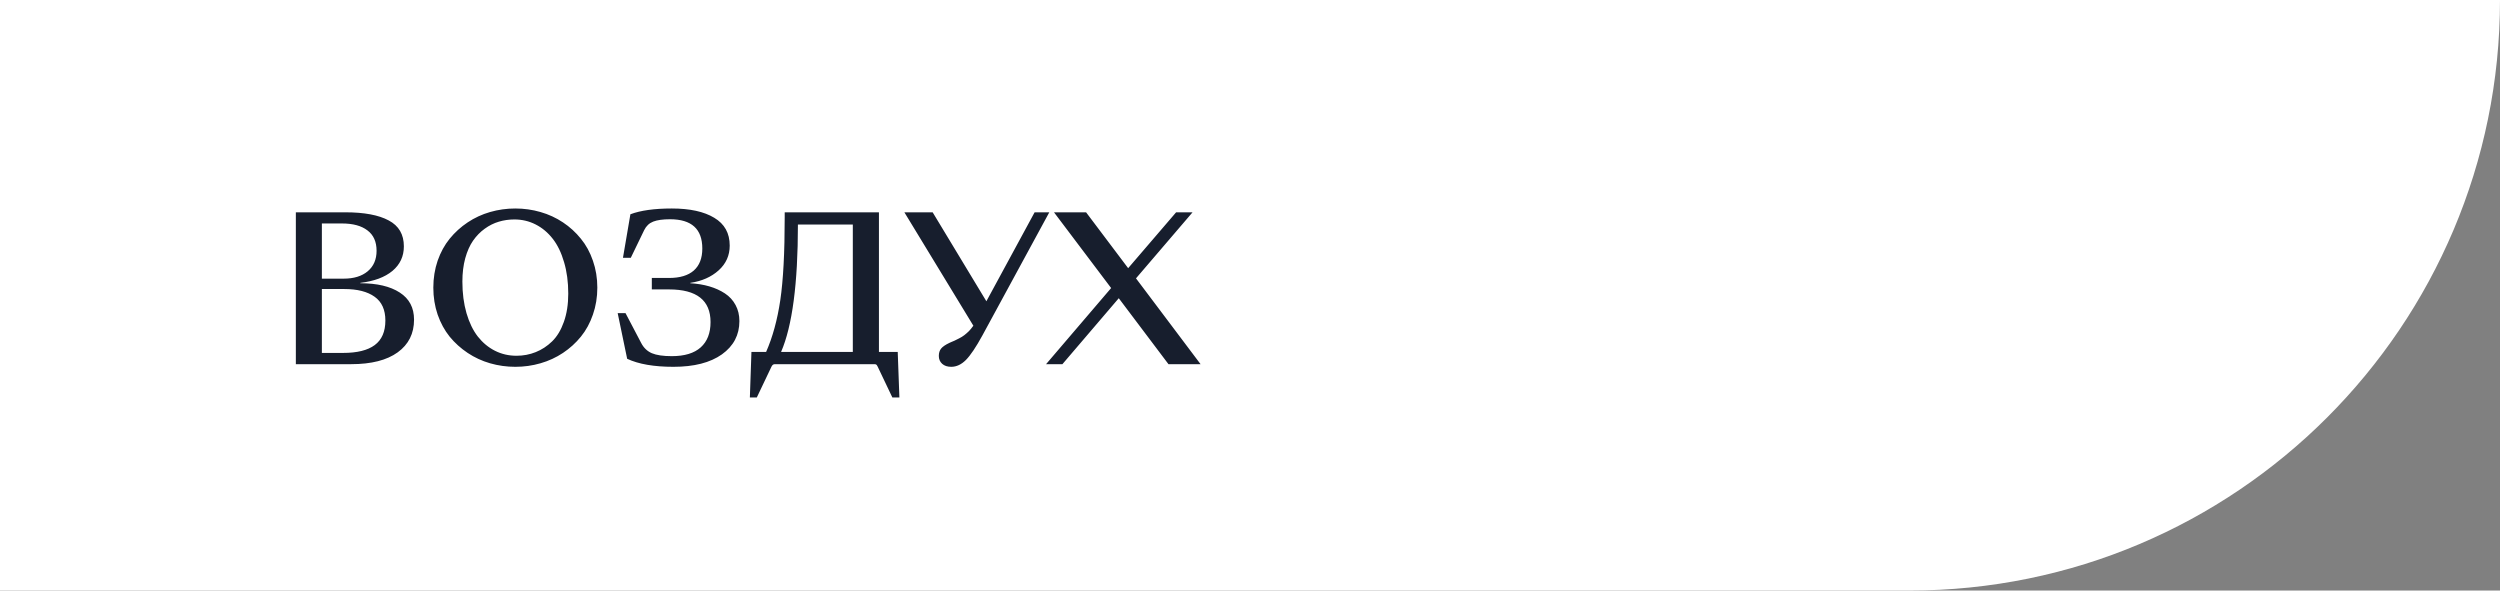
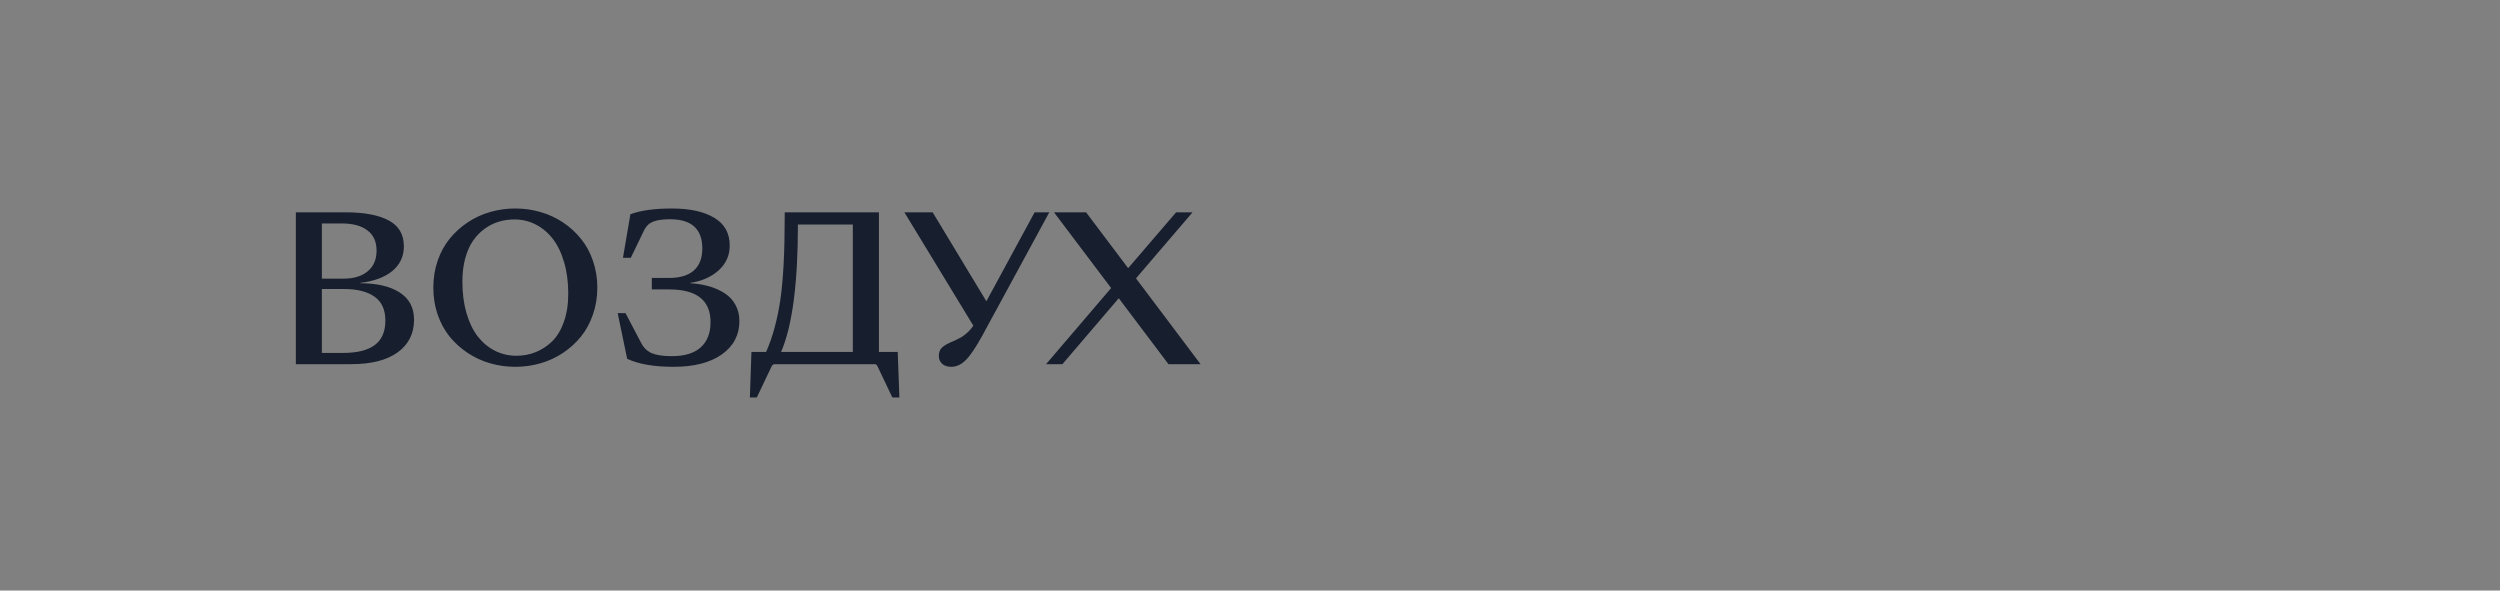
<svg xmlns="http://www.w3.org/2000/svg" width="254" height="60" viewBox="0 0 254 60" fill="none">
  <rect x="0" y="0" width="254" height="60" fill="#808080" stroke="none" />
-   <path d="M0 0H254C254 33.137 227.137 60 194 60H0V0Z" fill="white" />
-   <path d="M31.059 37V21.571H33.703V29.136L33.743 29.116L42.312 21.571H44.191L36.457 28.371L45.573 37H41.845L33.703 29.345V37H31.059ZM46.916 37.268C46.551 37.268 46.243 37.159 45.991 36.94C45.739 36.722 45.613 36.456 45.613 36.145C45.613 35.867 45.699 35.641 45.872 35.469C46.044 35.29 46.385 35.048 46.896 34.743C47.161 34.584 47.389 34.419 47.582 34.246C47.78 34.067 47.959 33.839 48.118 33.56C48.284 33.282 48.42 32.993 48.526 32.695C48.632 32.39 48.728 31.986 48.814 31.482C48.901 30.979 48.964 30.458 49.003 29.922C49.05 29.385 49.086 28.699 49.113 27.864C49.146 27.022 49.166 26.164 49.172 25.289C49.185 24.407 49.192 23.33 49.192 22.058V21.571H59.064V37H56.42V22.813H50.534C50.534 26.512 50.405 29.398 50.147 31.473C49.895 33.547 49.441 35.071 48.785 36.046C48.506 36.463 48.201 36.771 47.87 36.97C47.545 37.169 47.227 37.268 46.916 37.268ZM73.609 37L71.272 31.443H65.059L62.742 37H61.271L67.733 21.571H69.95L76.422 37H73.609ZM65.566 30.2H70.765L68.161 23.986L65.566 30.2ZM86.036 37.268C84.286 37.268 82.738 36.94 81.393 36.284C80.054 35.628 79.014 34.69 78.271 33.471C77.529 32.251 77.158 30.836 77.158 29.226C77.158 27.628 77.532 26.22 78.281 25C79.037 23.774 80.094 22.833 81.453 22.177C82.818 21.514 84.382 21.183 86.145 21.183C87.02 21.183 87.908 21.262 88.809 21.422C89.711 21.581 90.457 21.793 91.046 22.058L91.643 26.76H90.847L89.585 23.619C89.492 23.38 89.346 23.174 89.147 23.002C88.955 22.83 88.746 22.697 88.521 22.605C88.296 22.512 88.021 22.442 87.696 22.396C87.378 22.343 87.09 22.31 86.831 22.296C86.579 22.283 86.281 22.276 85.936 22.276C85.32 22.276 84.74 22.343 84.197 22.475C83.653 22.601 83.126 22.82 82.616 23.131C82.106 23.443 81.665 23.837 81.294 24.314C80.929 24.792 80.638 25.405 80.419 26.154C80.2 26.896 80.091 27.741 80.091 28.689C80.091 30.969 80.634 32.785 81.721 34.137C82.808 35.489 84.276 36.165 86.125 36.165C86.49 36.165 86.788 36.162 87.02 36.155C87.252 36.142 87.534 36.112 87.865 36.066C88.196 36.019 88.465 35.953 88.67 35.867C88.882 35.781 89.088 35.655 89.287 35.489C89.486 35.317 89.631 35.108 89.724 34.863L91.007 31.681H91.802L91.215 36.394C90.652 36.672 89.883 36.887 88.909 37.04C87.941 37.192 86.984 37.268 86.036 37.268ZM102.897 37.268C101.147 37.268 99.599 36.94 98.254 36.284C96.915 35.628 95.875 34.69 95.132 33.471C94.39 32.251 94.019 30.836 94.019 29.226C94.019 27.628 94.393 26.22 95.142 25C95.898 23.774 96.955 22.833 98.314 22.177C99.679 21.514 101.243 21.183 103.006 21.183C103.881 21.183 104.769 21.262 105.671 21.422C106.572 21.581 107.318 21.793 107.908 22.058L108.504 26.76H107.709L106.446 23.619C106.353 23.38 106.208 23.174 106.009 23.002C105.817 22.83 105.608 22.697 105.382 22.605C105.157 22.512 104.882 22.442 104.557 22.396C104.239 22.343 103.951 22.31 103.692 22.296C103.441 22.283 103.142 22.276 102.798 22.276C102.181 22.276 101.601 22.343 101.058 22.475C100.514 22.601 99.987 22.82 99.477 23.131C98.966 23.443 98.526 23.837 98.155 24.314C97.79 24.792 97.498 25.405 97.28 26.154C97.061 26.896 96.952 27.741 96.952 28.689C96.952 30.969 97.495 32.785 98.582 34.137C99.669 35.489 101.137 36.165 102.987 36.165C103.351 36.165 103.649 36.162 103.881 36.155C104.113 36.142 104.395 36.112 104.726 36.066C105.058 36.019 105.326 35.953 105.532 35.867C105.744 35.781 105.949 35.655 106.148 35.489C106.347 35.317 106.493 35.108 106.585 34.863L107.868 31.681H108.663L108.077 36.394C107.513 36.672 106.744 36.887 105.77 37.04C104.803 37.192 103.845 37.268 102.897 37.268ZM114.568 37H111.924V21.571H114.568V34.614L122.84 21.571H125.465V37H122.84V23.947L114.568 37ZM129.6 37V21.571H132.245V29.136L132.284 29.116L140.854 21.571H142.733L134.999 28.371L144.115 37H140.387L132.245 29.345V37H129.6ZM153.221 37H150.577V21.571H156.055C156.837 21.571 157.546 21.61 158.182 21.69C158.819 21.769 159.425 21.909 160.002 22.108C160.578 22.3 161.062 22.552 161.453 22.863C161.851 23.174 162.162 23.576 162.388 24.066C162.62 24.556 162.736 25.123 162.736 25.766C162.736 28.682 160.509 30.14 156.055 30.14H153.221V37ZM153.221 22.704V28.957H155.906C157.165 28.957 158.129 28.715 158.799 28.232C159.468 27.748 159.803 26.959 159.803 25.865C159.803 23.758 158.504 22.704 155.906 22.704H153.221ZM167.955 37H165.311V21.571H167.955V34.614L176.226 21.571H178.851V37H176.226V23.947L167.955 37ZM184.349 24.523V37H182.987V21.571H185.631L191.338 31.015L196.915 21.571H199.311V37H196.666V24.523L191.109 33.849H190.005L184.349 24.523Z" fill="#171E2D" />
-   <rect x="23" y="12" width="186" height="35" fill="white" />
  <path d="M35.675 37H30.058V21.571H35.088C37.004 21.571 38.472 21.846 39.492 22.396C40.52 22.939 41.033 23.817 41.033 25.03C41.033 26.044 40.646 26.876 39.87 27.526C39.095 28.169 38.008 28.573 36.609 28.738V28.778C38.313 28.778 39.648 29.093 40.616 29.723C41.584 30.346 42.067 31.264 42.067 32.477C42.067 33.888 41.514 34.995 40.407 35.797C39.3 36.599 37.723 37 35.675 37ZM32.702 28.311H34.919C35.947 28.311 36.759 28.062 37.355 27.565C37.958 27.062 38.26 26.366 38.26 25.478C38.26 24.563 37.952 23.874 37.335 23.41C36.725 22.939 35.861 22.704 34.74 22.704H32.702V28.311ZM32.702 35.857H34.86C36.285 35.857 37.355 35.592 38.071 35.061C38.793 34.525 39.154 33.693 39.154 32.566C39.154 31.473 38.79 30.667 38.061 30.15C37.332 29.627 36.305 29.365 34.979 29.365H32.702V35.857ZM54.912 36.91C54.09 37.149 53.238 37.268 52.357 37.268C51.475 37.268 50.62 37.149 49.792 36.91C48.97 36.672 48.211 36.321 47.515 35.857C46.819 35.393 46.21 34.843 45.686 34.206C45.169 33.563 44.762 32.815 44.463 31.96C44.172 31.105 44.026 30.193 44.026 29.226C44.026 28.258 44.172 27.347 44.463 26.492C44.762 25.637 45.169 24.891 45.686 24.255C46.21 23.612 46.819 23.058 47.515 22.595C48.211 22.131 48.97 21.779 49.792 21.541C50.62 21.302 51.475 21.183 52.357 21.183C53.238 21.183 54.09 21.302 54.912 21.541C55.74 21.779 56.503 22.131 57.199 22.595C57.894 23.058 58.501 23.612 59.018 24.255C59.541 24.891 59.949 25.637 60.241 26.492C60.539 27.347 60.688 28.258 60.688 29.226C60.688 30.193 60.539 31.105 60.241 31.96C59.949 32.815 59.541 33.563 59.018 34.206C58.501 34.843 57.894 35.393 57.199 35.857C56.503 36.321 55.74 36.672 54.912 36.91ZM52.476 36.145C53.166 36.145 53.815 36.022 54.425 35.777C55.041 35.532 55.598 35.167 56.095 34.684C56.599 34.193 56.996 33.534 57.288 32.705C57.586 31.87 57.735 30.912 57.735 29.832C57.735 28.652 57.593 27.585 57.308 26.631C57.029 25.67 56.645 24.878 56.155 24.255C55.664 23.625 55.084 23.141 54.415 22.803C53.752 22.465 53.033 22.296 52.258 22.296C51.707 22.296 51.181 22.373 50.677 22.525C50.18 22.671 49.703 22.909 49.245 23.241C48.794 23.566 48.4 23.97 48.062 24.454C47.731 24.931 47.466 25.527 47.267 26.243C47.075 26.952 46.978 27.741 46.978 28.609C46.978 29.789 47.118 30.859 47.396 31.82C47.675 32.775 48.059 33.567 48.549 34.197C49.04 34.819 49.62 35.3 50.289 35.638C50.959 35.976 51.688 36.145 52.476 36.145ZM68.254 36.185C69.553 36.185 70.534 35.886 71.196 35.29C71.859 34.694 72.191 33.839 72.191 32.725C72.191 30.511 70.785 29.405 67.975 29.405H66.225V28.241H67.975C69.075 28.241 69.914 27.99 70.49 27.486C71.067 26.976 71.355 26.23 71.355 25.249C71.355 23.267 70.262 22.276 68.075 22.276C67.346 22.276 66.776 22.356 66.365 22.515C65.96 22.674 65.656 22.962 65.45 23.38L64.088 26.194H63.293L64.048 21.769C65.089 21.378 66.491 21.183 68.254 21.183C70.09 21.183 71.528 21.498 72.568 22.127C73.615 22.75 74.139 23.692 74.139 24.951C74.139 25.952 73.765 26.79 73.016 27.466C72.267 28.142 71.306 28.566 70.133 28.738V28.778C70.835 28.818 71.481 28.924 72.071 29.096C72.661 29.269 73.188 29.507 73.652 29.812C74.116 30.117 74.477 30.511 74.736 30.995C74.994 31.473 75.123 32.016 75.123 32.626C75.123 34.031 74.53 35.157 73.344 36.006C72.157 36.848 70.517 37.268 68.423 37.268C66.448 37.268 64.88 36.997 63.72 36.453L62.756 31.811H63.551L65.142 34.843C65.394 35.333 65.755 35.681 66.225 35.886C66.696 36.085 67.372 36.185 68.254 36.185ZM88.853 37H78.712C78.573 37 78.464 37.083 78.384 37.248L76.893 40.38H76.187L76.346 35.757H77.837C78.5 34.253 78.981 32.496 79.279 30.488C79.577 28.473 79.726 25.663 79.726 22.058V21.571H89.3V35.757H91.209L91.378 40.38H90.662L89.171 37.248C89.138 37.189 89.111 37.142 89.091 37.109C89.071 37.076 89.041 37.05 89.002 37.03C88.962 37.01 88.912 37 88.853 37ZM86.646 22.813H81.068C81.068 28.805 80.498 33.12 79.358 35.757H86.646V22.813ZM106.608 21.571L99.808 34.087C99.159 35.273 98.602 36.102 98.138 36.572C97.674 37.036 97.177 37.268 96.647 37.268C96.256 37.268 95.948 37.166 95.722 36.96C95.497 36.755 95.384 36.49 95.384 36.165C95.384 35.86 95.46 35.611 95.613 35.419C95.772 35.221 96.064 35.022 96.488 34.823C96.508 34.816 96.584 34.783 96.716 34.723C96.856 34.664 96.942 34.627 96.975 34.614C97.008 34.594 97.088 34.554 97.213 34.495C97.34 34.435 97.426 34.392 97.472 34.365C97.525 34.339 97.608 34.293 97.721 34.226C97.833 34.16 97.916 34.104 97.969 34.057C98.029 34.011 98.105 33.948 98.198 33.868C98.297 33.789 98.38 33.713 98.446 33.64C98.513 33.567 98.585 33.484 98.665 33.391C98.745 33.298 98.821 33.199 98.894 33.093L91.885 21.571H94.758L100.216 30.608L105.117 21.571H106.608ZM106.28 37L112.891 29.265L107.086 21.571H110.346L114.621 27.247L119.493 21.571H121.163L115.417 28.281L121.978 37H118.717L113.667 30.299L107.941 37H106.28Z" fill="#171E2D" />
</svg>